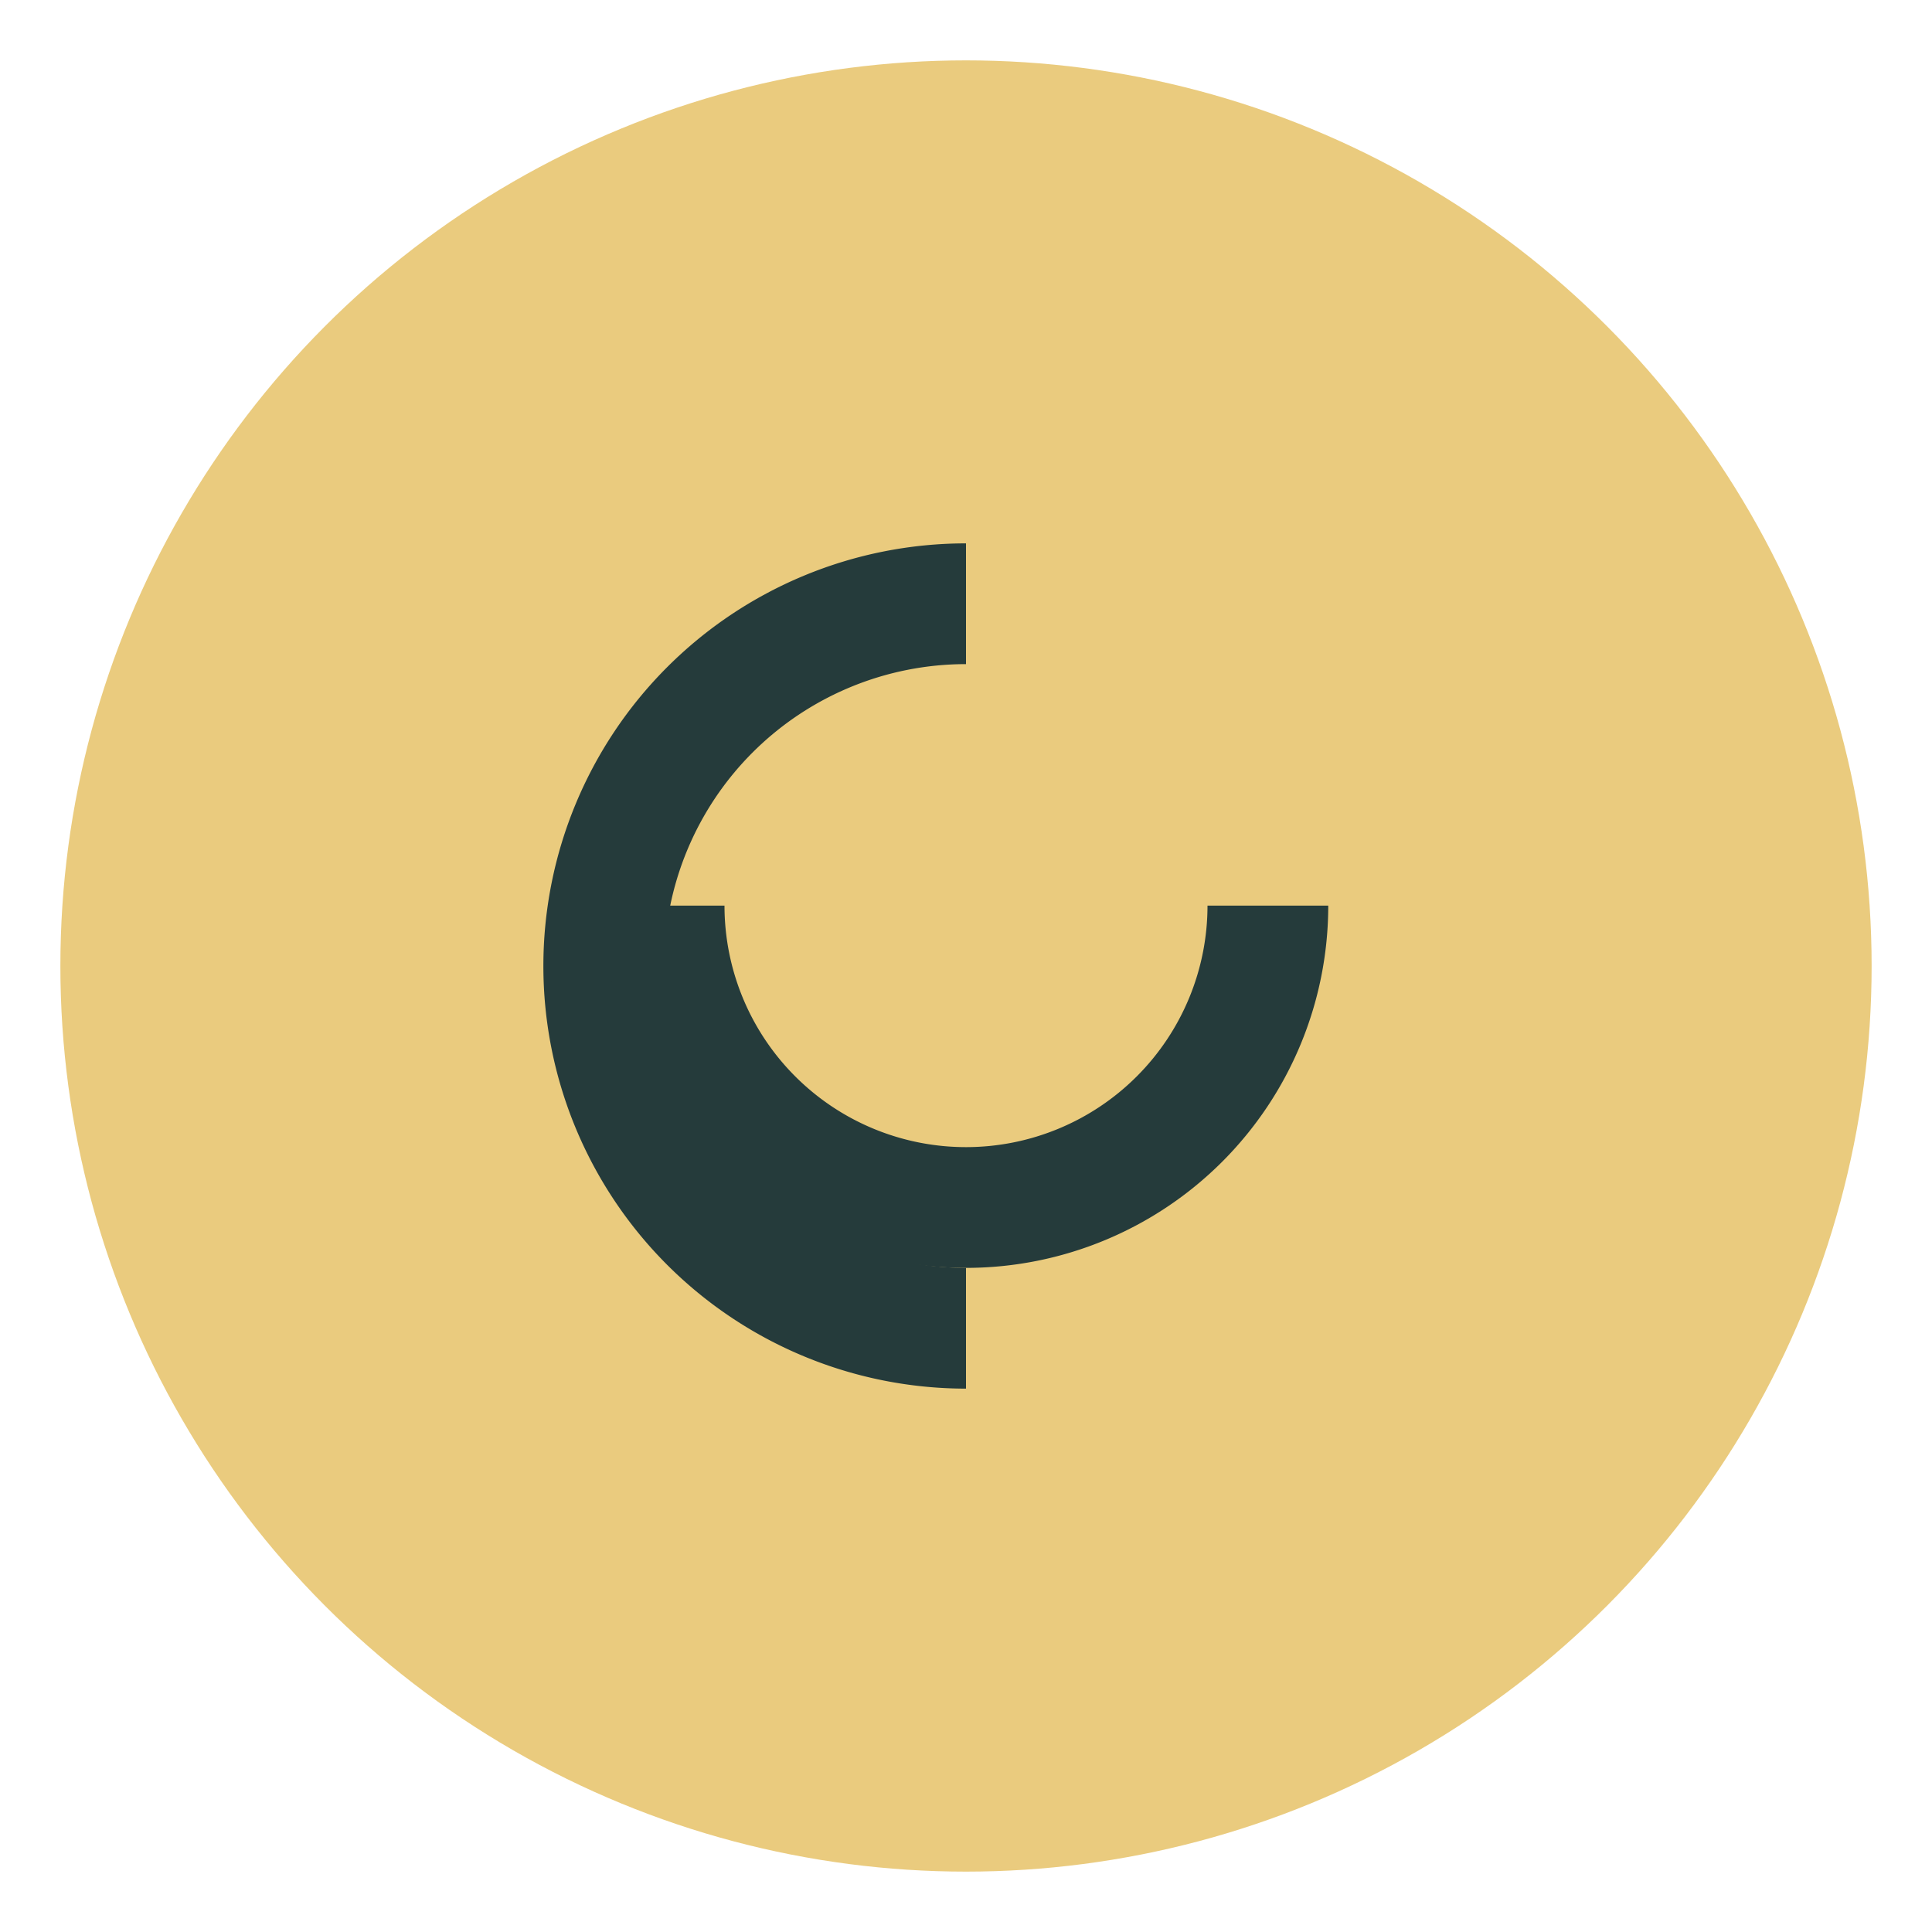
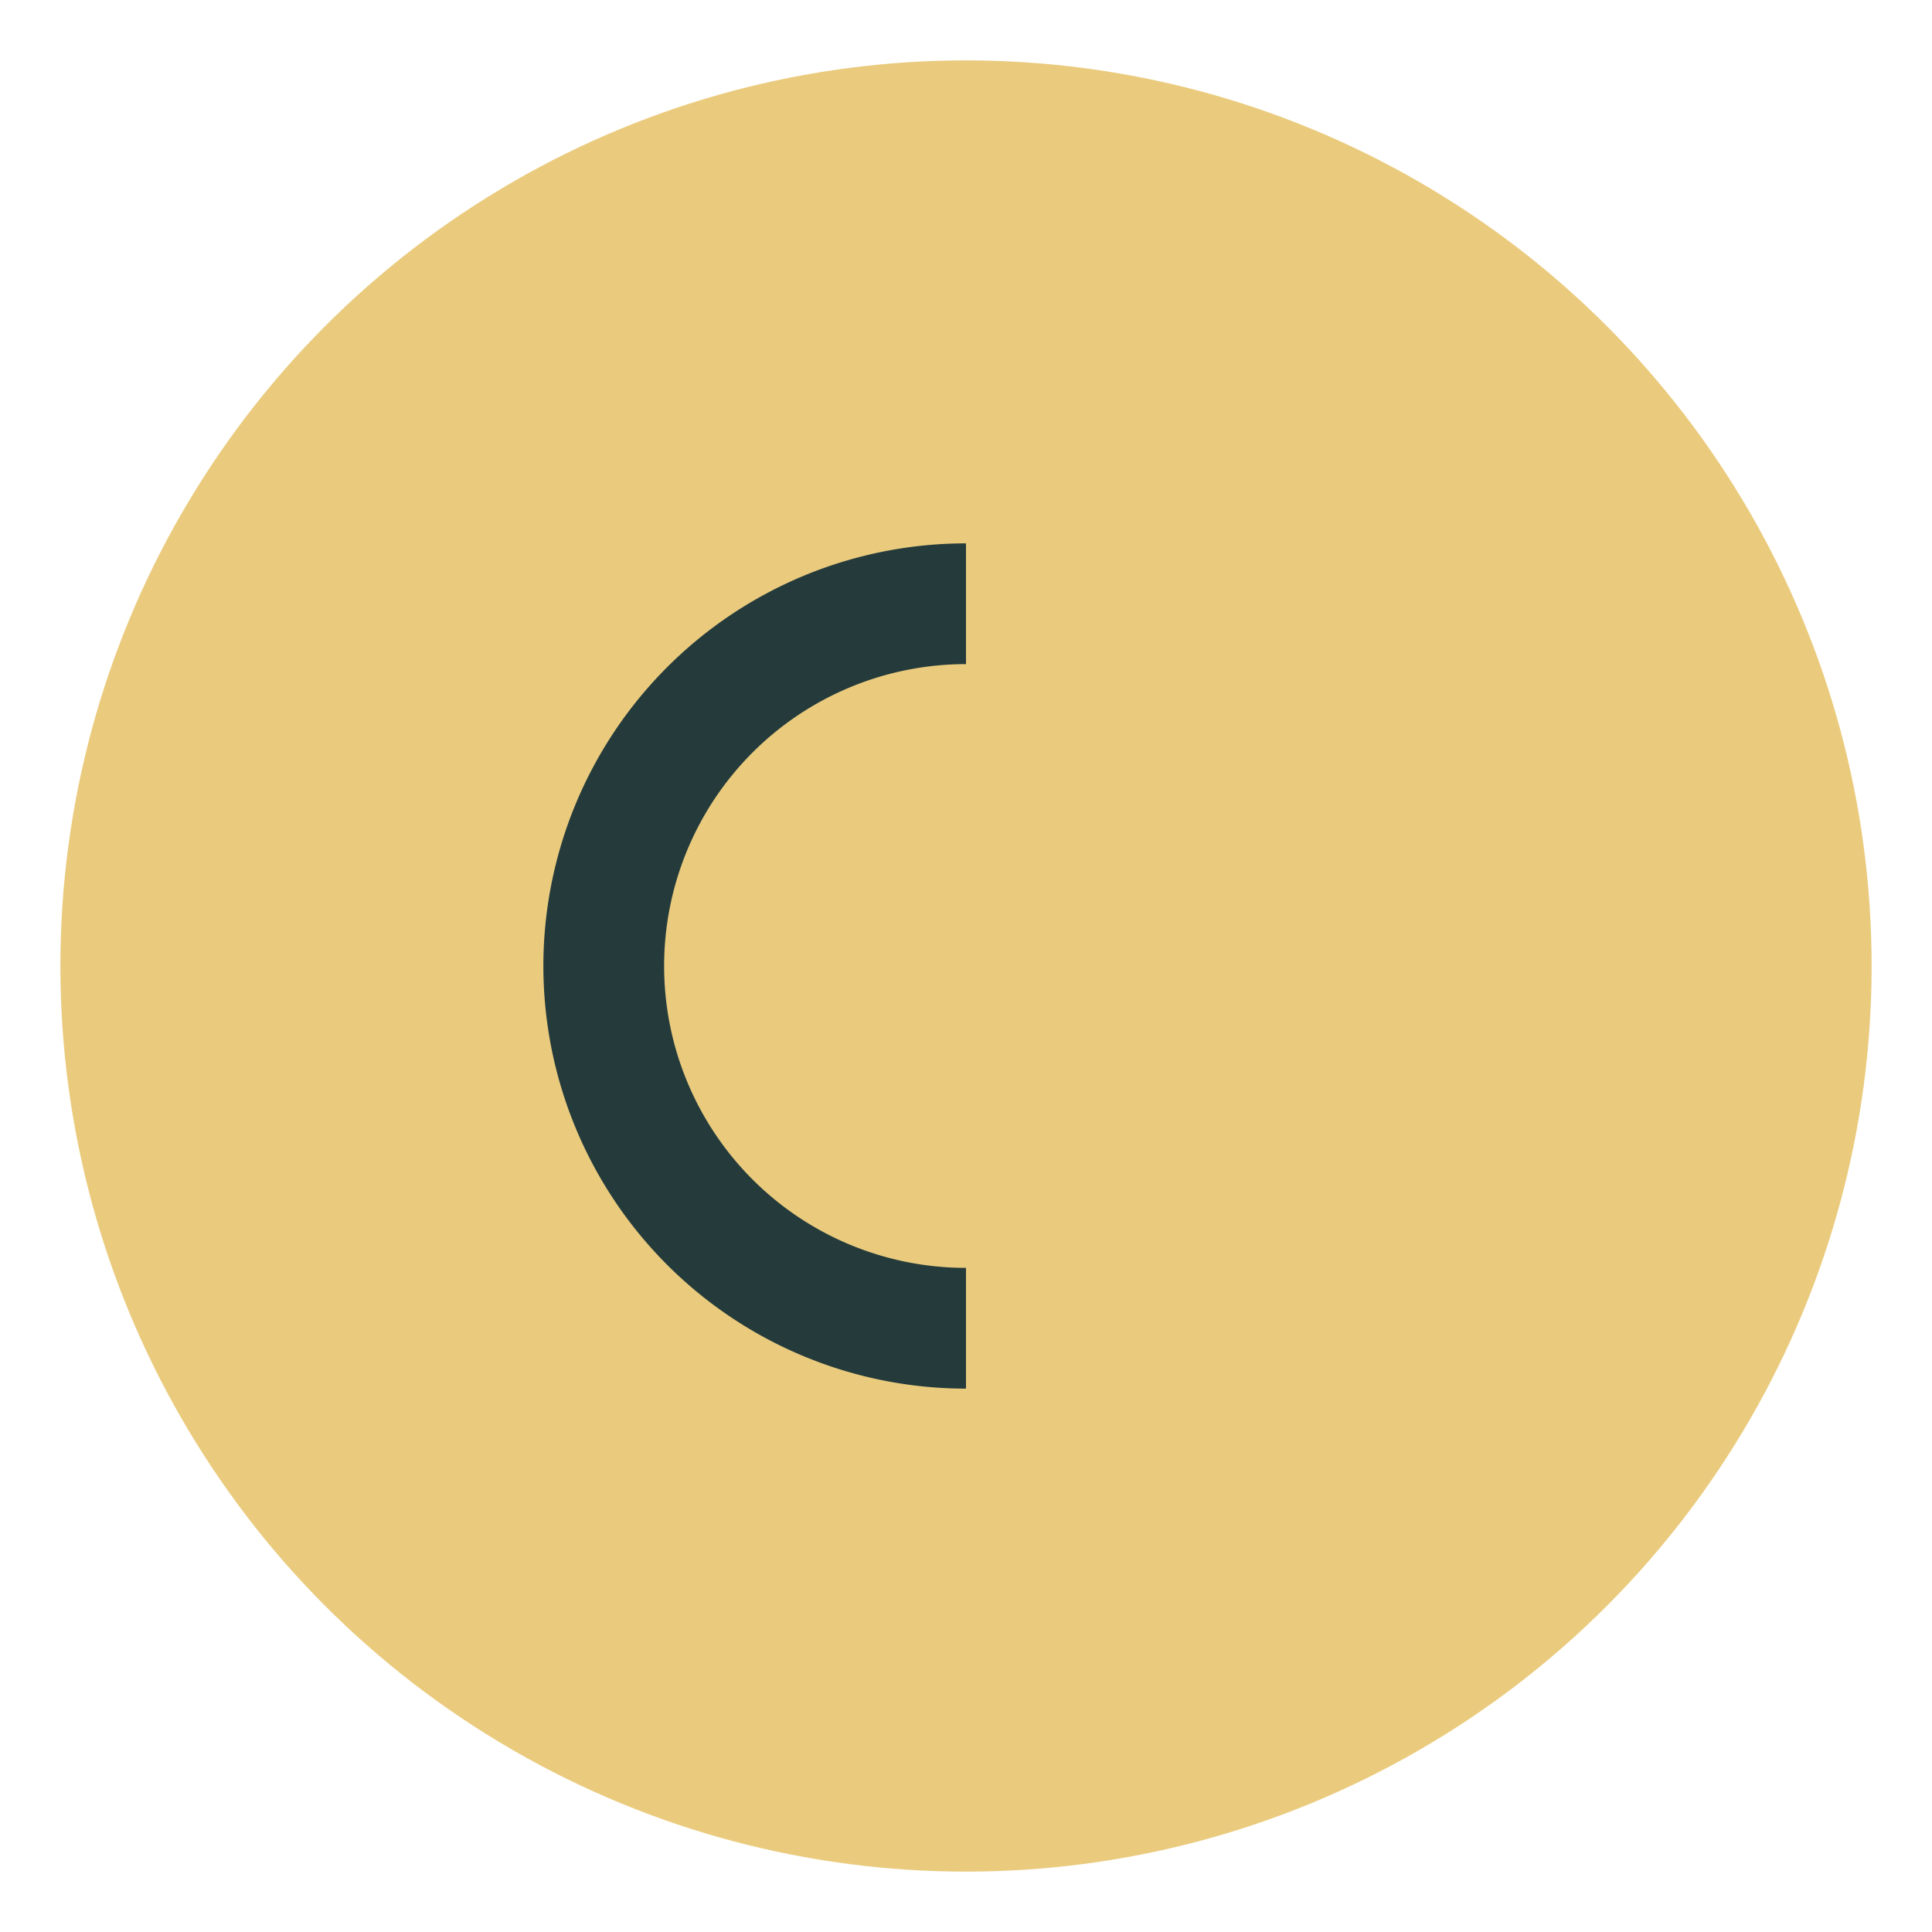
<svg xmlns="http://www.w3.org/2000/svg" width="32" height="32" viewBox="0 0 32 32">
  <circle cx="16" cy="16" r="15" fill="#EACB7E" />
  <path d="M16 10a6 6 0 100 12" stroke="#253B3B" stroke-width="2" fill="none" />
-   <path d="M21 15a5 5 0 11-10 0" stroke="#253B3B" stroke-width="2" fill="none" />
</svg>